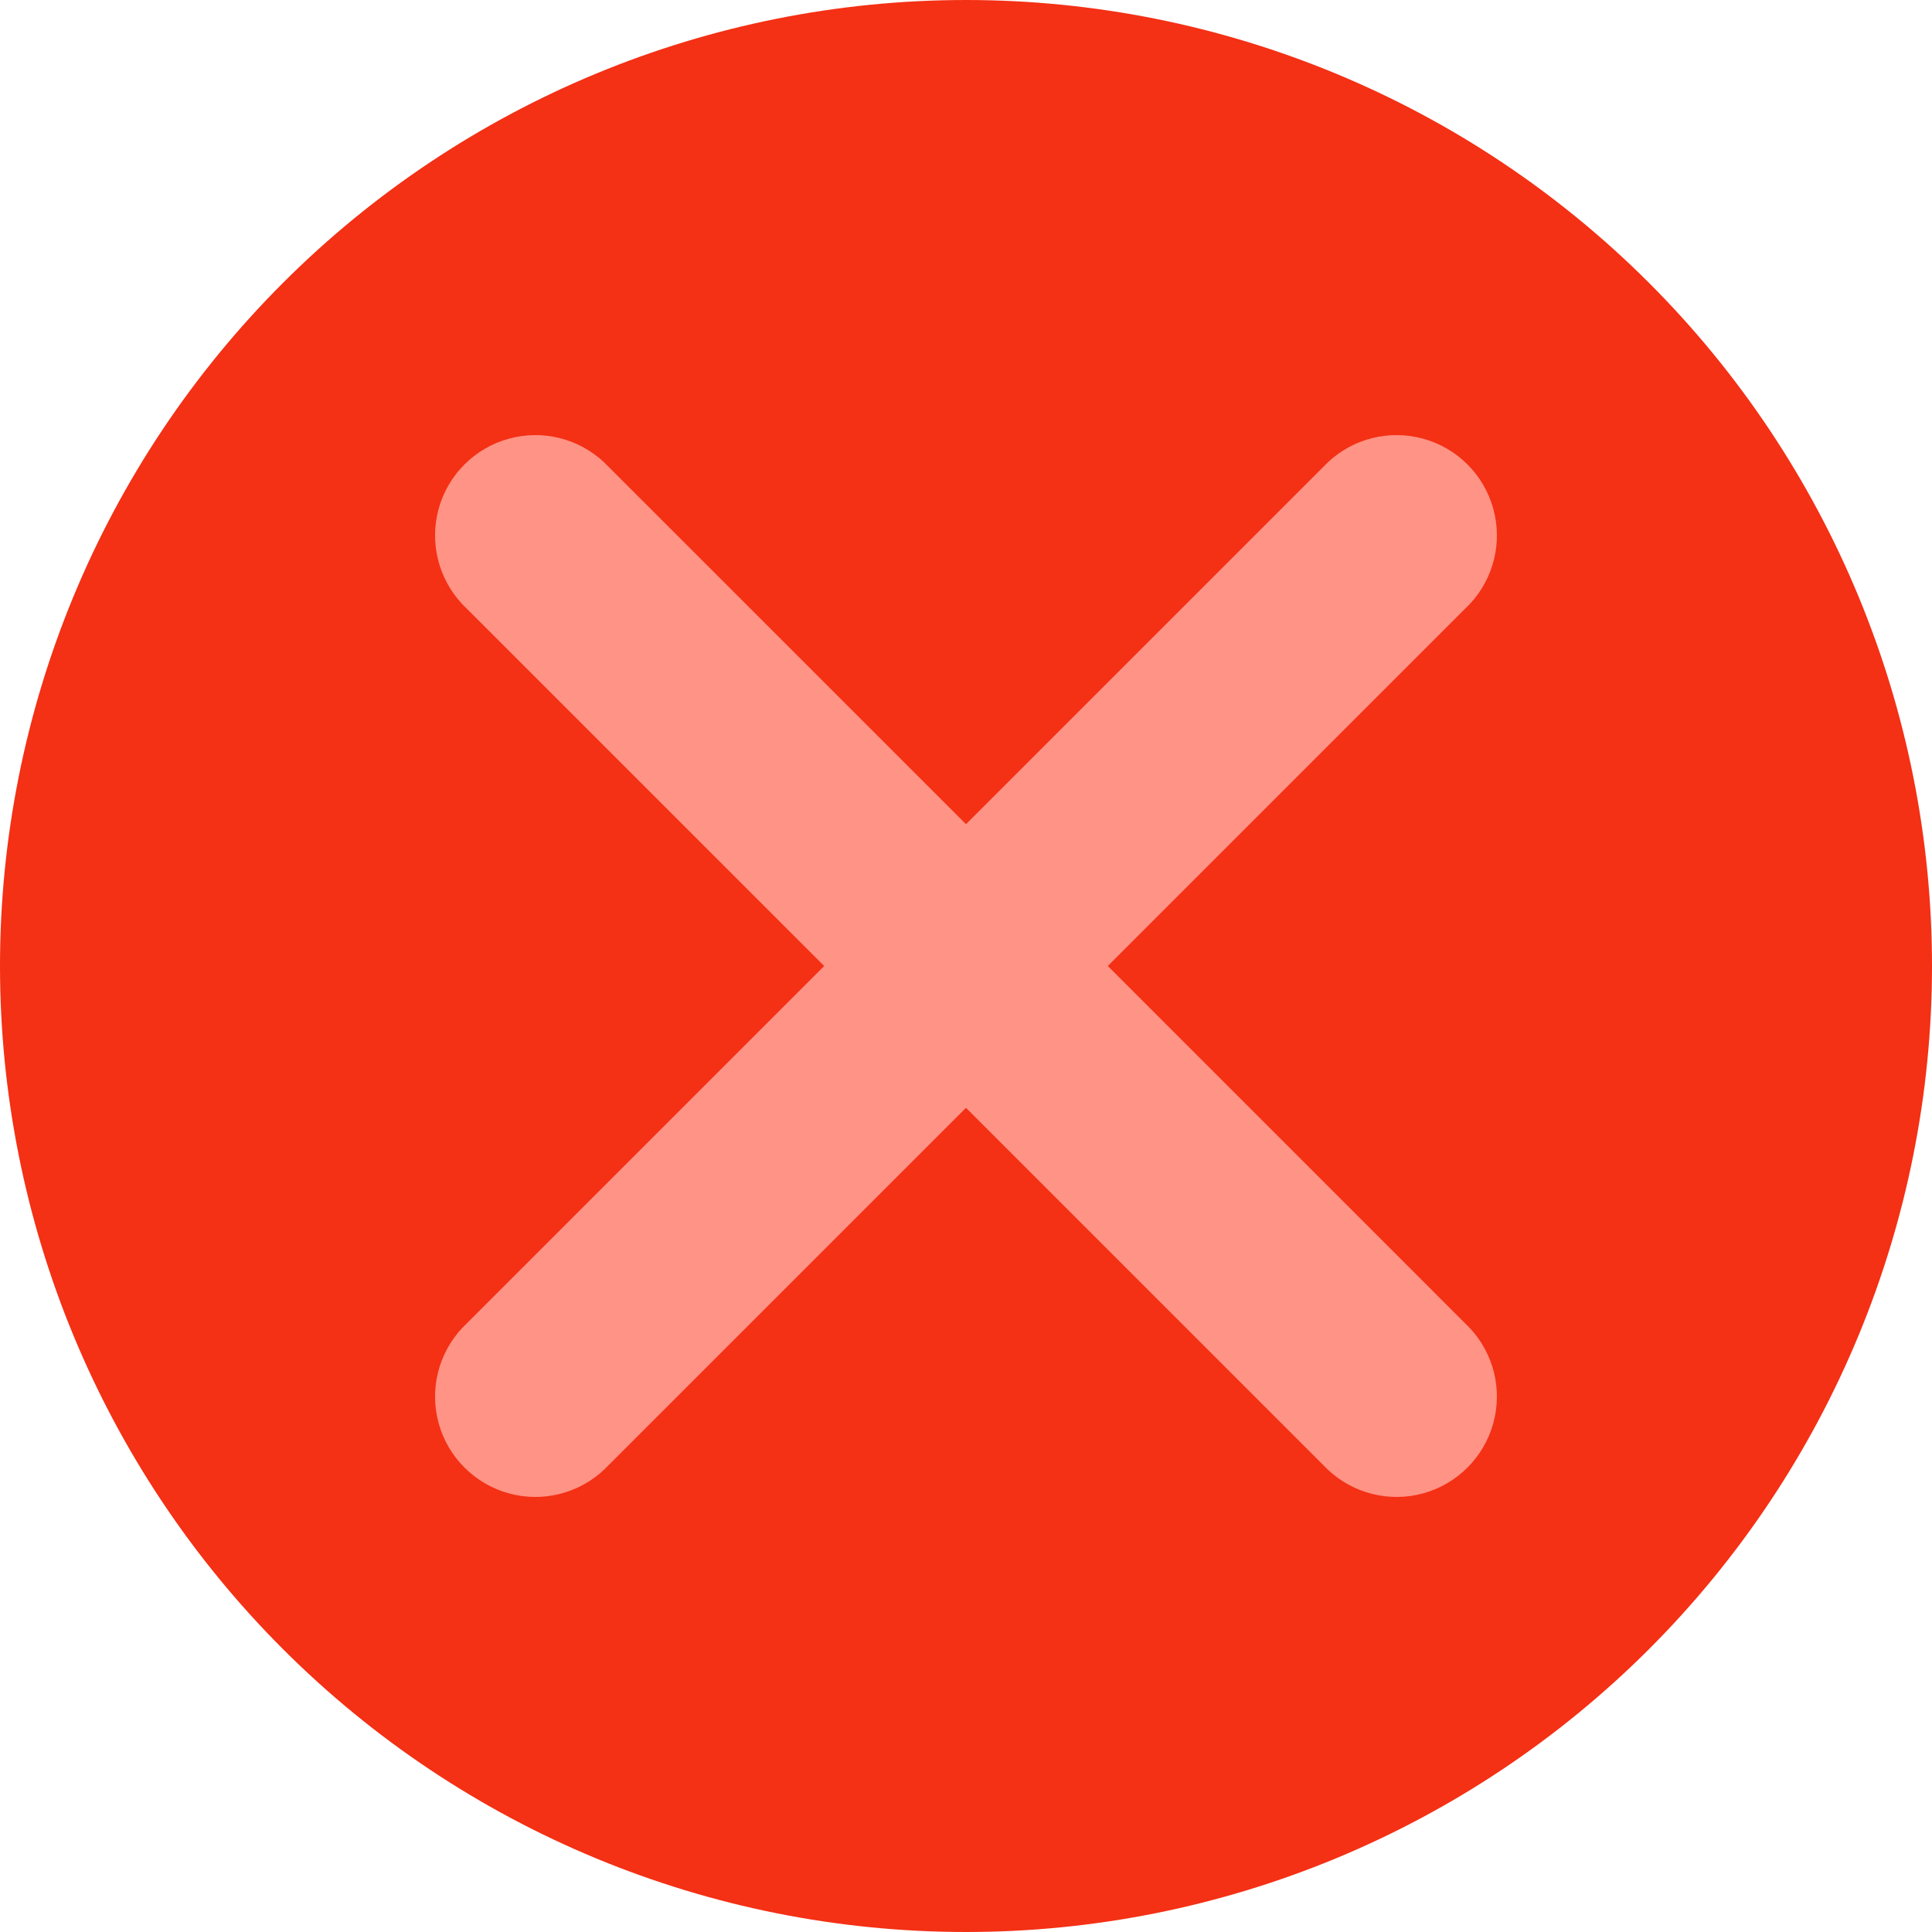
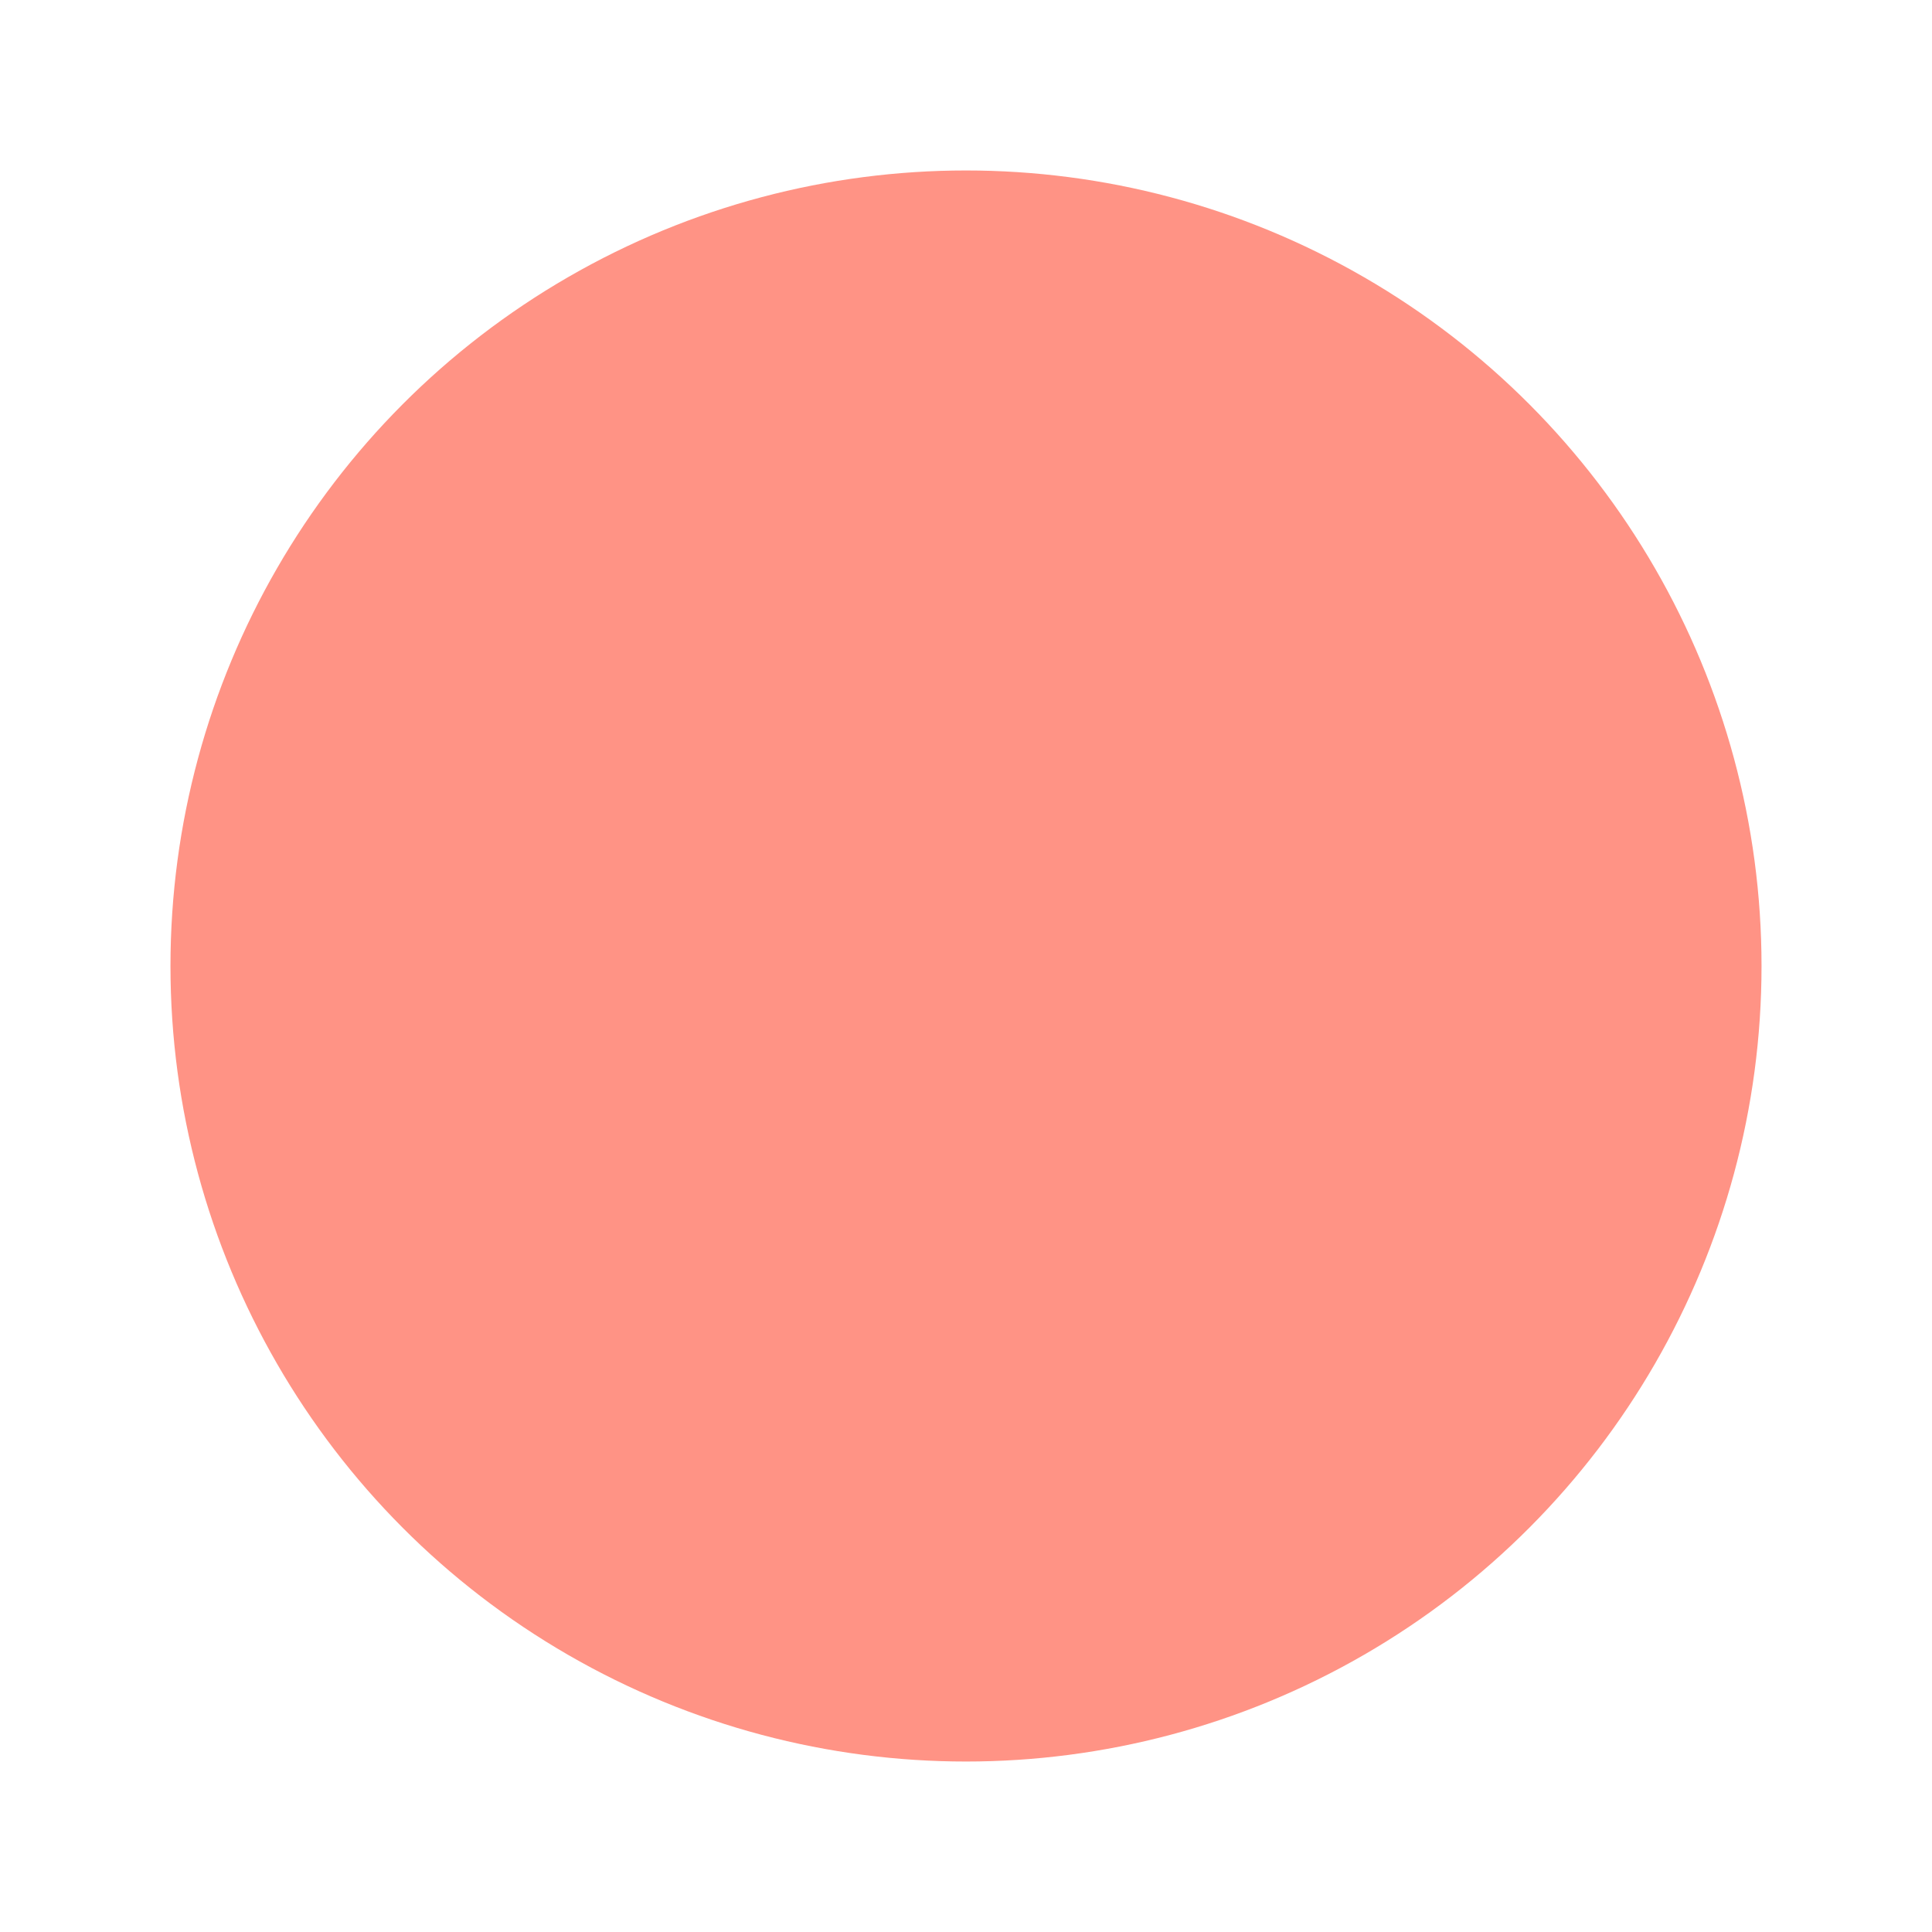
<svg xmlns="http://www.w3.org/2000/svg" width="34" height="34" viewBox="0 0 34 34" fill="none">
  <circle cx="17" cy="17" r="14" fill="#FF9385" />
-   <path d="M17 0C12.491 0 8.167 1.791 4.979 4.979C1.791 8.167 0 12.491 0 17C0 21.509 1.791 25.833 4.979 29.021C8.167 32.209 12.491 34 17 34C21.509 34 25.833 32.209 29.021 29.021C32.209 25.833 34 21.509 34 17C34 12.491 32.209 8.167 29.021 4.979C25.833 1.791 21.509 0 17 0ZM25.863 23.368C26.287 23.818 26.444 24.456 26.278 25.052C26.112 25.647 25.647 26.113 25.052 26.279C24.456 26.445 23.817 26.287 23.367 25.863L17 19.496L10.632 25.863C10.182 26.287 9.544 26.445 8.948 26.279C8.353 26.113 7.887 25.647 7.721 25.052C7.555 24.456 7.713 23.818 8.136 23.368L14.504 17L8.136 10.633C7.713 10.183 7.555 9.544 7.721 8.948C7.887 8.353 8.353 7.888 8.948 7.722C9.543 7.556 10.182 7.713 10.632 8.137L17 14.504L23.367 8.137C23.817 7.713 24.456 7.556 25.052 7.722C25.647 7.888 26.112 8.353 26.278 8.948C26.444 9.544 26.287 10.183 25.863 10.633L19.496 17L25.863 23.368Z" fill="#F43015" />
</svg>